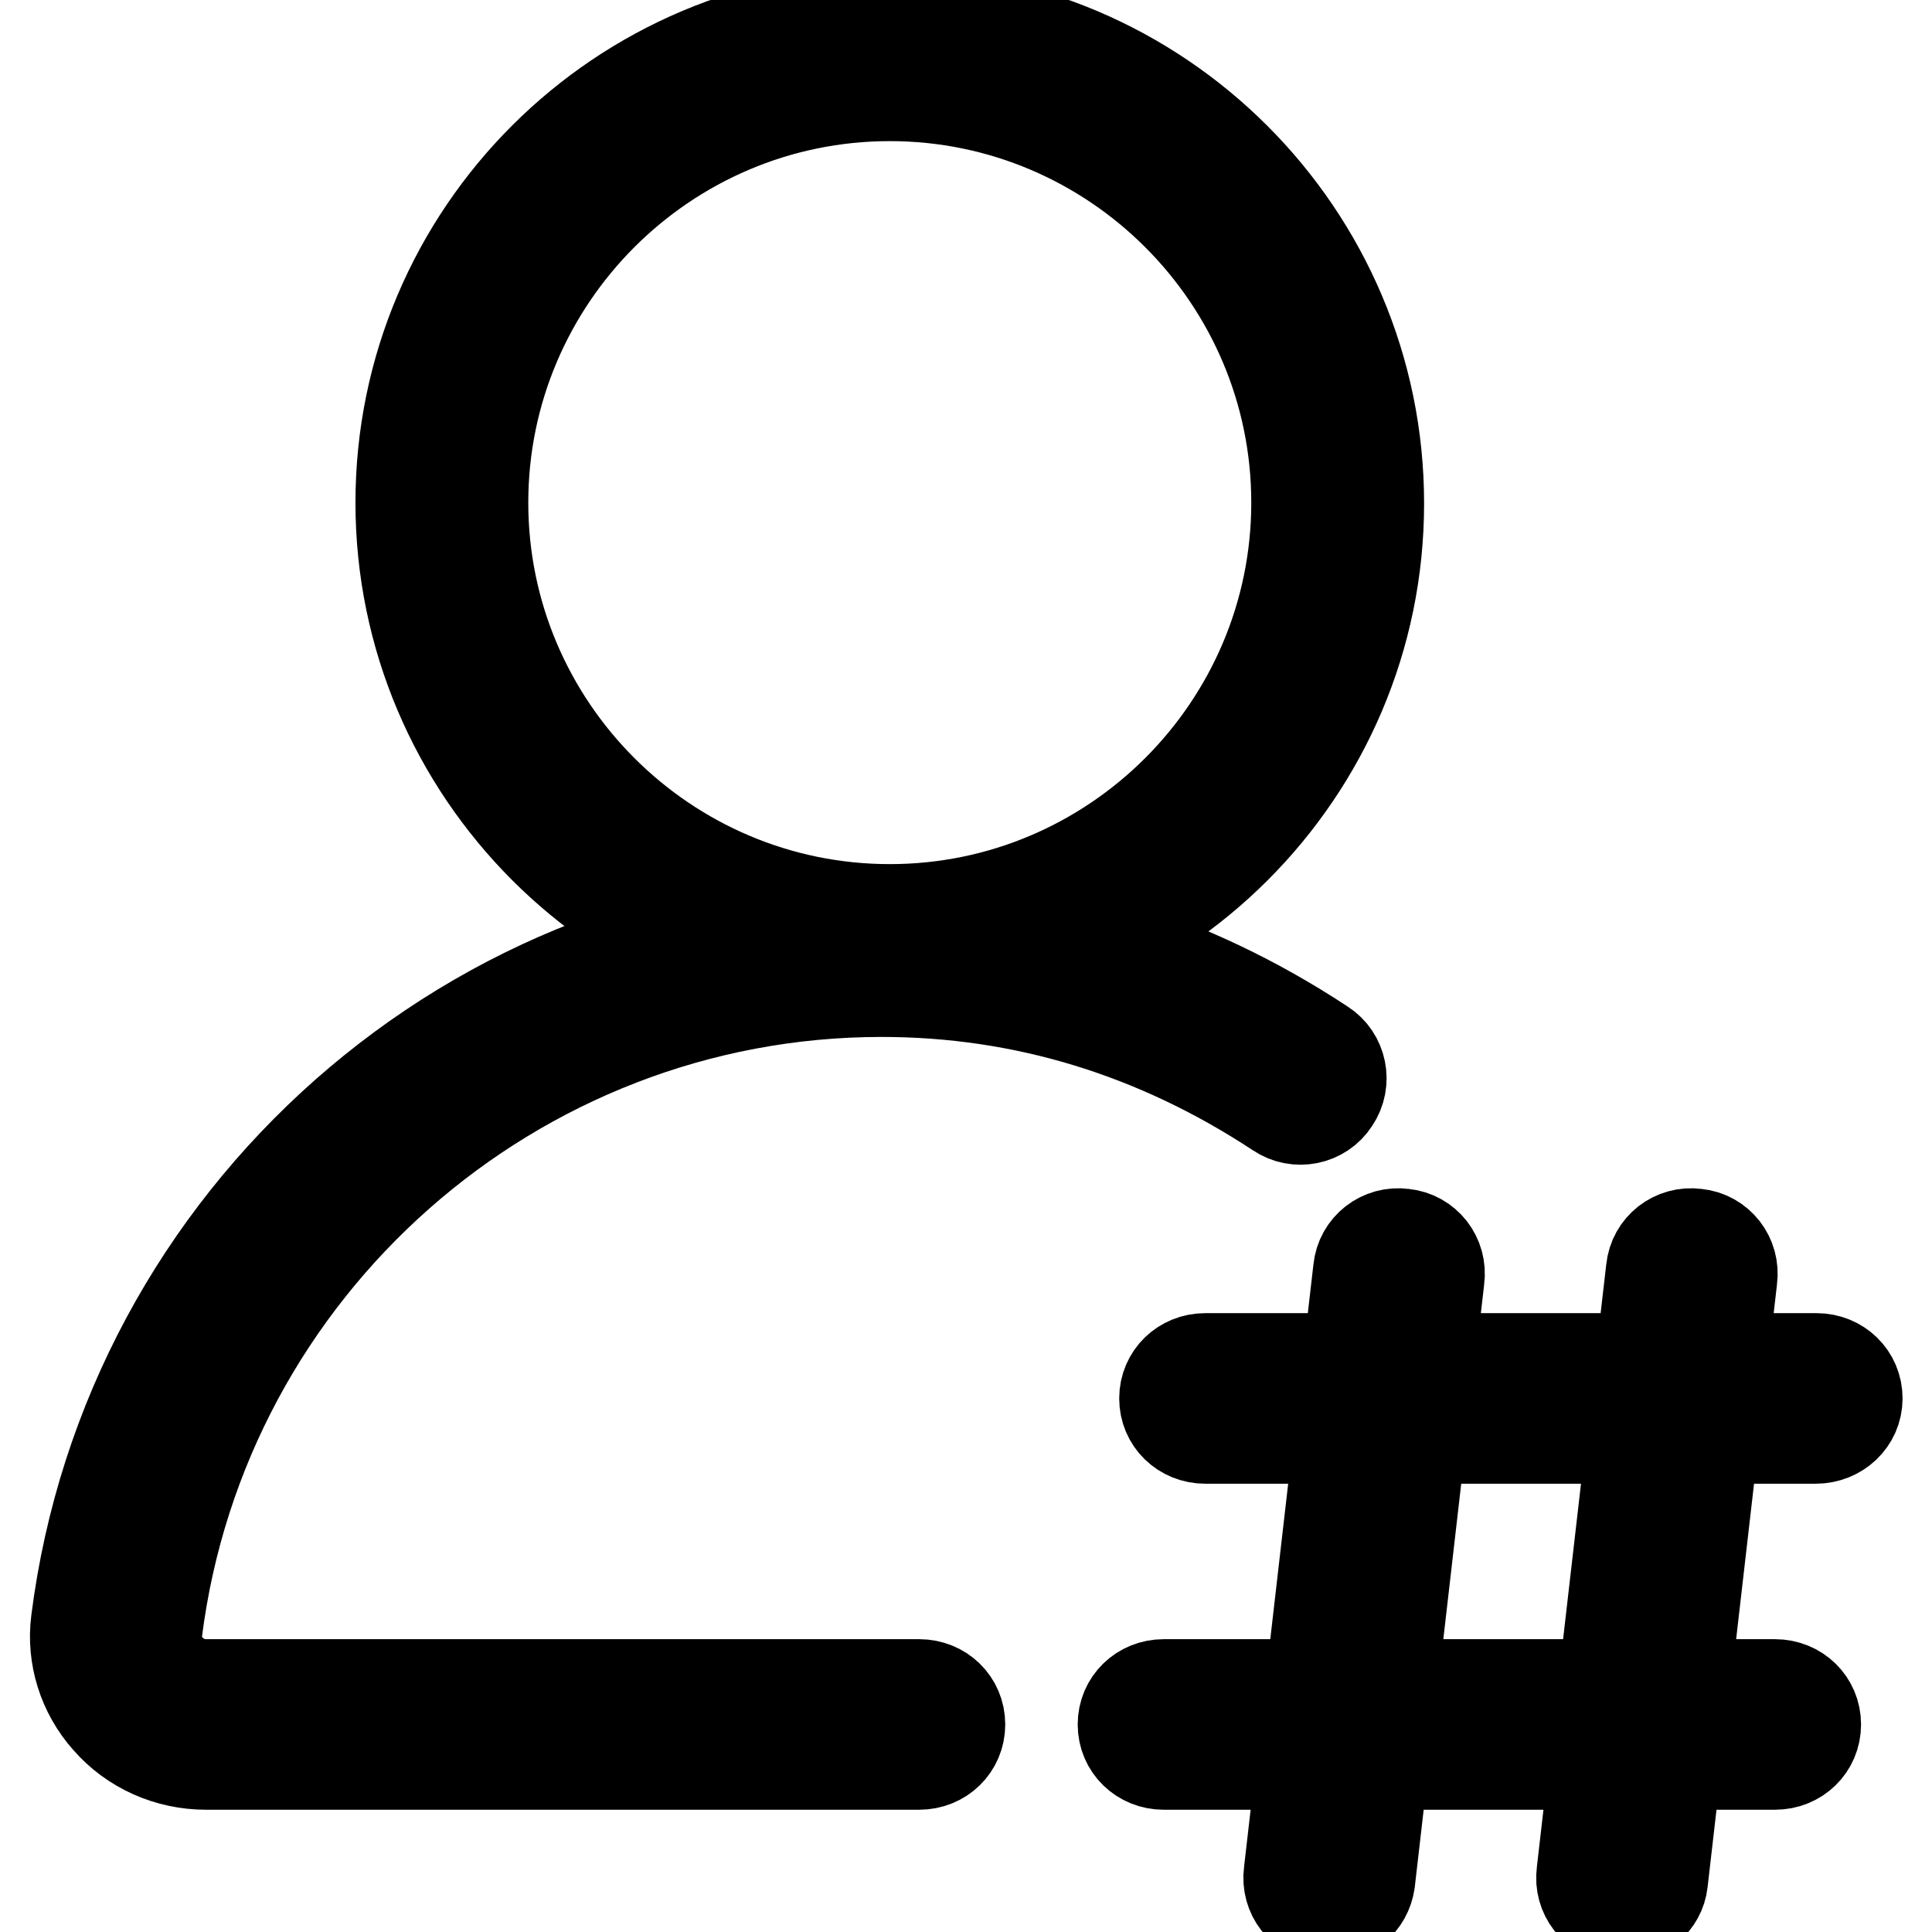
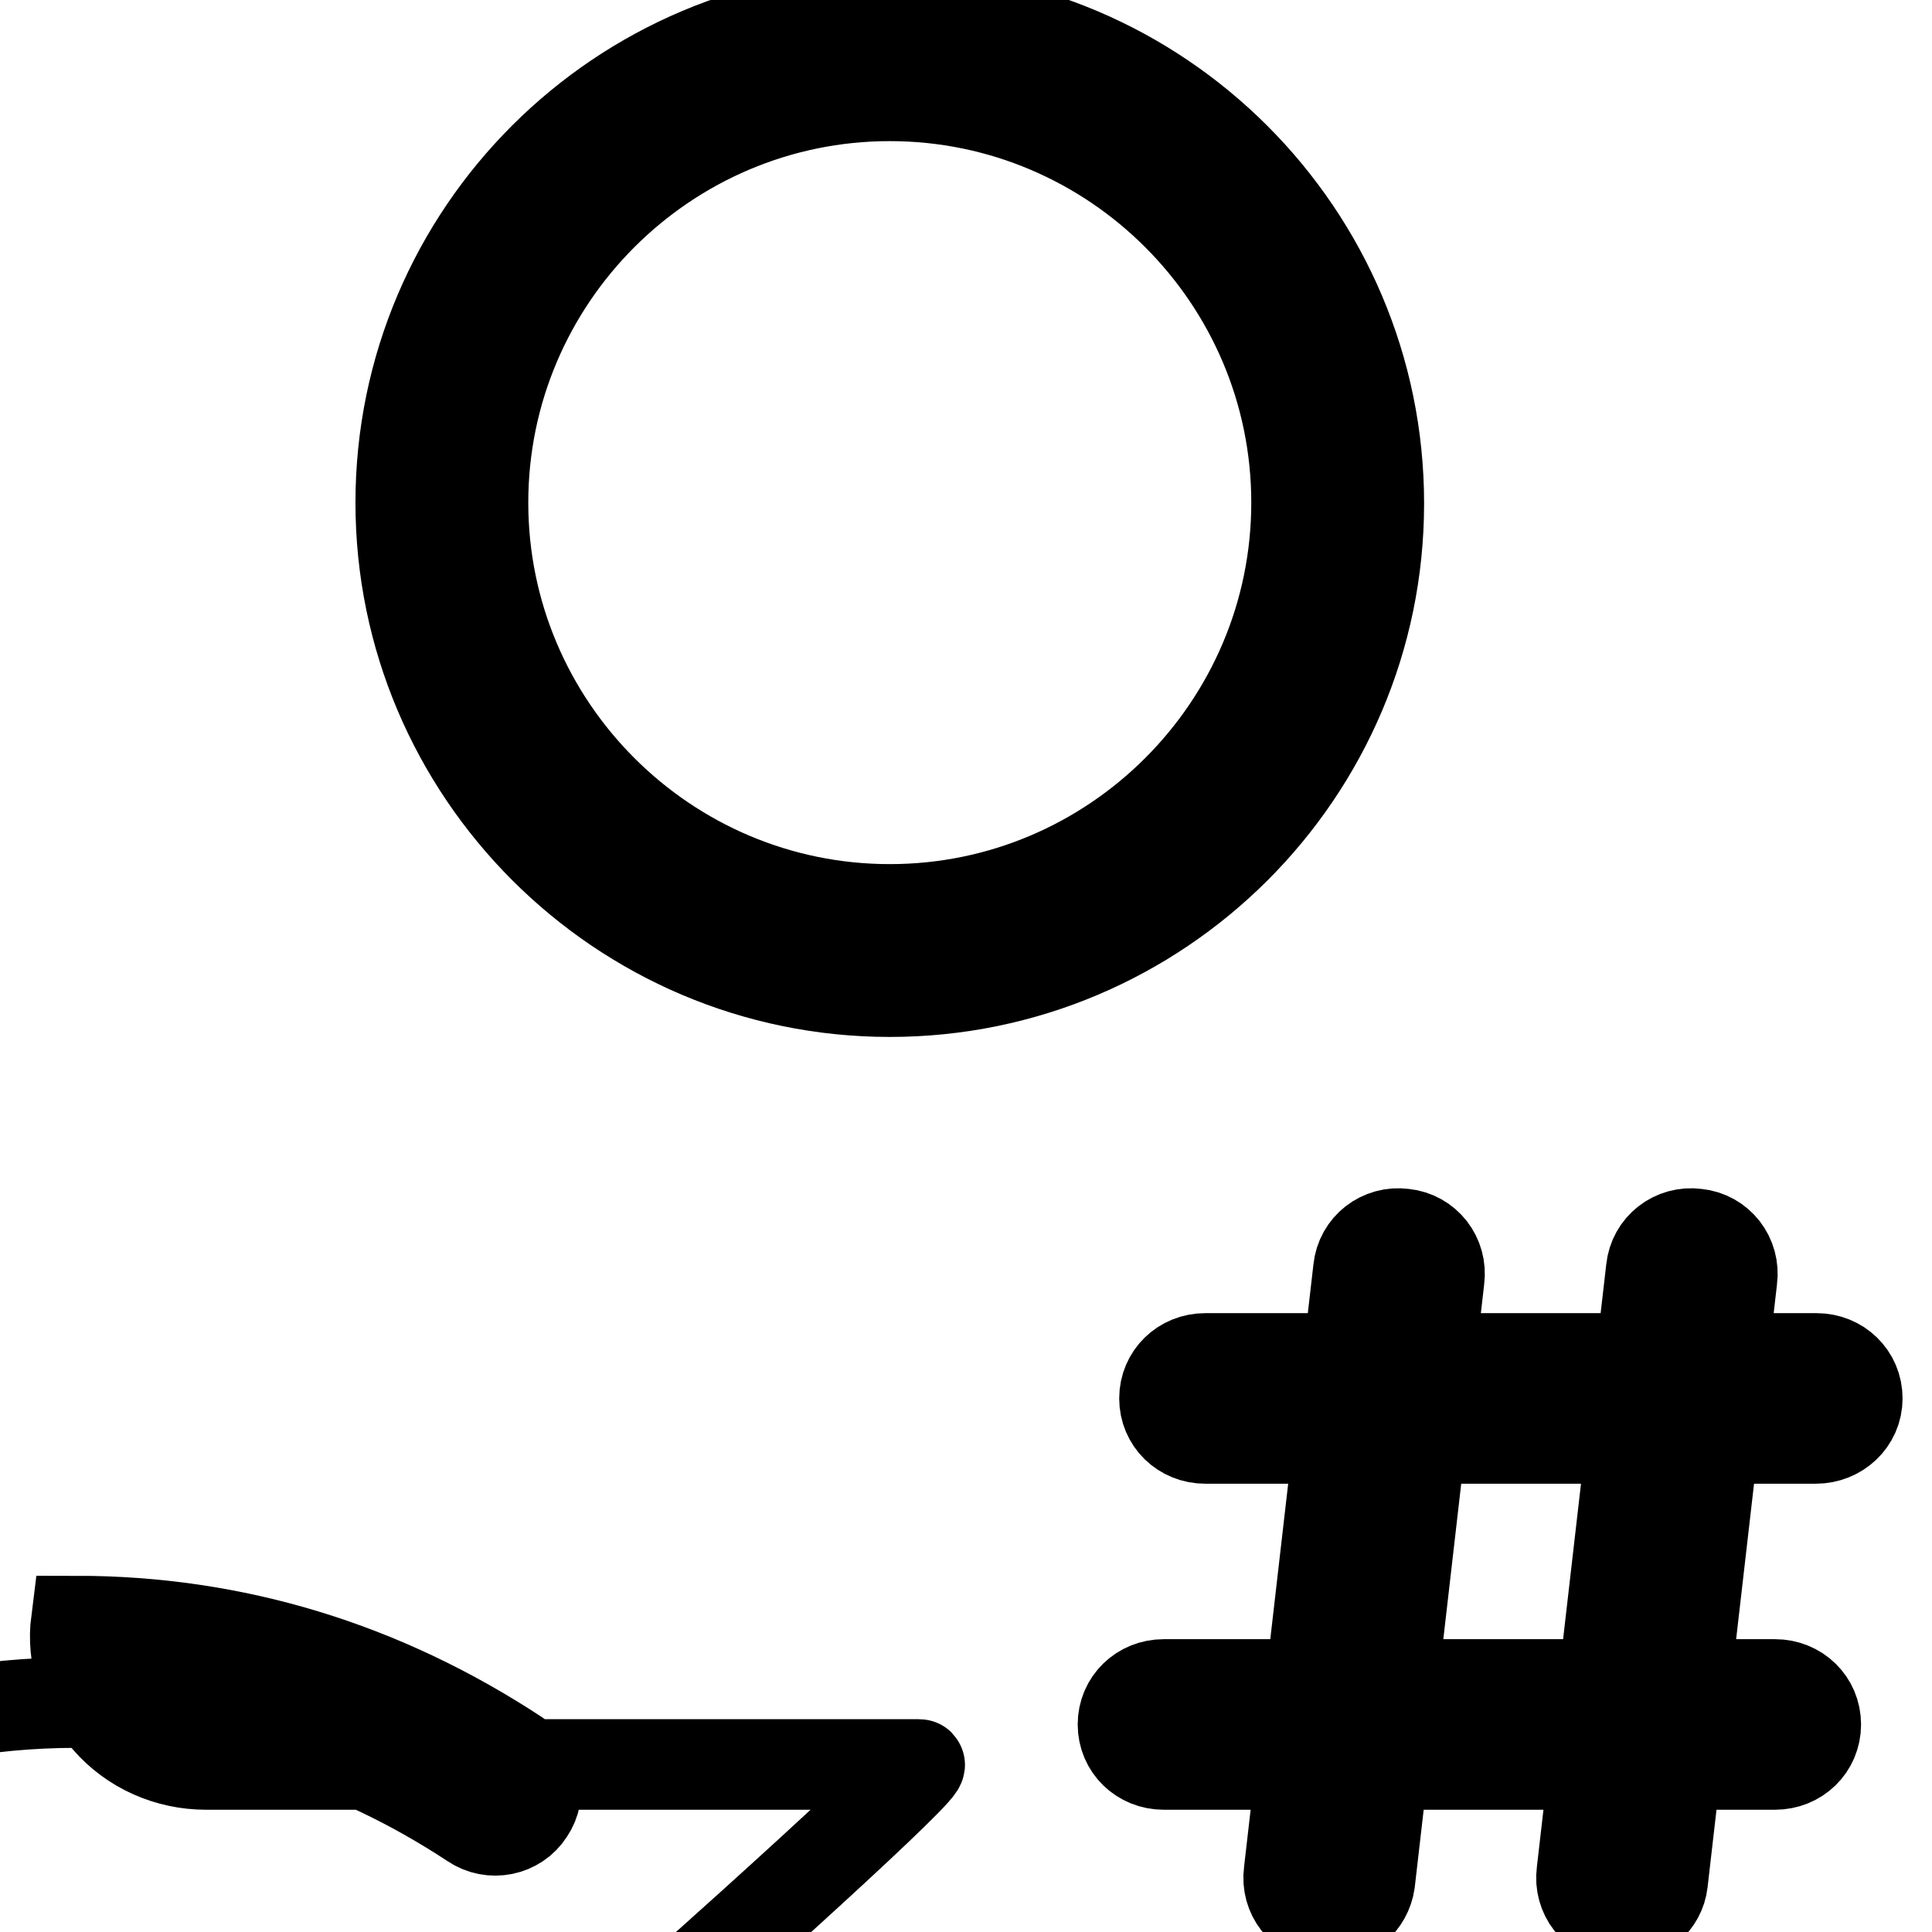
<svg xmlns="http://www.w3.org/2000/svg" version="1.1" x="0px" y="0px" viewBox="0 0 256 256" enable-background="new 0 0 256 256" xml:space="preserve">
  <g>
-     <path stroke-width="12" fill-opacity="0" stroke="#000000" d="M240.6,190.6h-80.9c-3,0-5.4-2.3-5.4-5.3s2.4-5.3,5.4-5.3h81c3,0,5.4,2.3,5.4,5.3S243.6,190.6,240.6,190.6 L240.6,190.6z M235.2,233.8h-81c-3,0-5.4-2.3-5.4-5.3s2.4-5.3,5.4-5.3h81c3,0,5.4,2.3,5.4,5.3S238.2,233.8,235.2,233.8z  M214.9,254.1c-0.2,0-0.4,0-0.6,0c-3-0.3-5.1-3-4.7-6l9.2-79.9c0.3-3,3-5.1,6-4.7c3,0.3,5.1,3,4.7,6l-9.2,79.9 C220,252.1,217.6,254.1,214.9,254.1L214.9,254.1z M176.1,254.1c-0.2,0-0.4,0-0.6,0c-3-0.3-5.1-3-4.7-6l9.2-79.9c0.3-3,3-5.1,6-4.7 c3,0.3,5.1,3,4.7,6l-9.2,79.9C181.1,252.1,178.8,254.1,176.1,254.1z M117.9,131.4c-35.7,0-64.8-29.1-64.8-64.8 c0-35.7,29.1-64.7,64.8-64.7c35.7,0,64.8,29.1,64.8,64.8C182.7,102.4,153.6,131.4,117.9,131.4z M117.9,12.7 c-29.7,0-53.9,24.2-53.9,53.9c0,29.7,24.2,53.9,53.9,53.9c29.7,0,53.9-24.2,53.9-53.9C171.8,36.9,147.6,12.7,117.9,12.7z  M121.8,233.8H27.3c-5,0-9.8-2.1-13.1-5.9c-3.2-3.6-4.7-8.4-4.1-13.1c6.8-53.7,52.7-94.2,106.7-94.2c20.9,0,40.6,6,58.5,17.8 c2.5,1.6,3.2,5,1.5,7.5c-1.6,2.5-5,3.2-7.5,1.5c-16.1-10.6-33.7-16-52.5-16c-48.6,0-89.9,36.5-96,84.8c-0.3,2.2,0.8,3.9,1.5,4.7 c1.3,1.5,3.1,2.3,5,2.3h94.5c3,0,5.4,2.3,5.4,5.3S124.8,233.8,121.8,233.8z" />
+     <path stroke-width="12" fill-opacity="0" stroke="#000000" d="M240.6,190.6h-80.9c-3,0-5.4-2.3-5.4-5.3s2.4-5.3,5.4-5.3h81c3,0,5.4,2.3,5.4,5.3S243.6,190.6,240.6,190.6 L240.6,190.6z M235.2,233.8h-81c-3,0-5.4-2.3-5.4-5.3s2.4-5.3,5.4-5.3h81c3,0,5.4,2.3,5.4,5.3S238.2,233.8,235.2,233.8z  M214.9,254.1c-0.2,0-0.4,0-0.6,0c-3-0.3-5.1-3-4.7-6l9.2-79.9c0.3-3,3-5.1,6-4.7c3,0.3,5.1,3,4.7,6l-9.2,79.9 C220,252.1,217.6,254.1,214.9,254.1L214.9,254.1z M176.1,254.1c-0.2,0-0.4,0-0.6,0c-3-0.3-5.1-3-4.7-6l9.2-79.9c0.3-3,3-5.1,6-4.7 c3,0.3,5.1,3,4.7,6l-9.2,79.9C181.1,252.1,178.8,254.1,176.1,254.1z M117.9,131.4c-35.7,0-64.8-29.1-64.8-64.8 c0-35.7,29.1-64.7,64.8-64.7c35.7,0,64.8,29.1,64.8,64.8C182.7,102.4,153.6,131.4,117.9,131.4z M117.9,12.7 c-29.7,0-53.9,24.2-53.9,53.9c0,29.7,24.2,53.9,53.9,53.9c29.7,0,53.9-24.2,53.9-53.9C171.8,36.9,147.6,12.7,117.9,12.7z  M121.8,233.8H27.3c-5,0-9.8-2.1-13.1-5.9c-3.2-3.6-4.7-8.4-4.1-13.1c20.9,0,40.6,6,58.5,17.8 c2.5,1.6,3.2,5,1.5,7.5c-1.6,2.5-5,3.2-7.5,1.5c-16.1-10.6-33.7-16-52.5-16c-48.6,0-89.9,36.5-96,84.8c-0.3,2.2,0.8,3.9,1.5,4.7 c1.3,1.5,3.1,2.3,5,2.3h94.5c3,0,5.4,2.3,5.4,5.3S124.8,233.8,121.8,233.8z" />
  </g>
</svg>